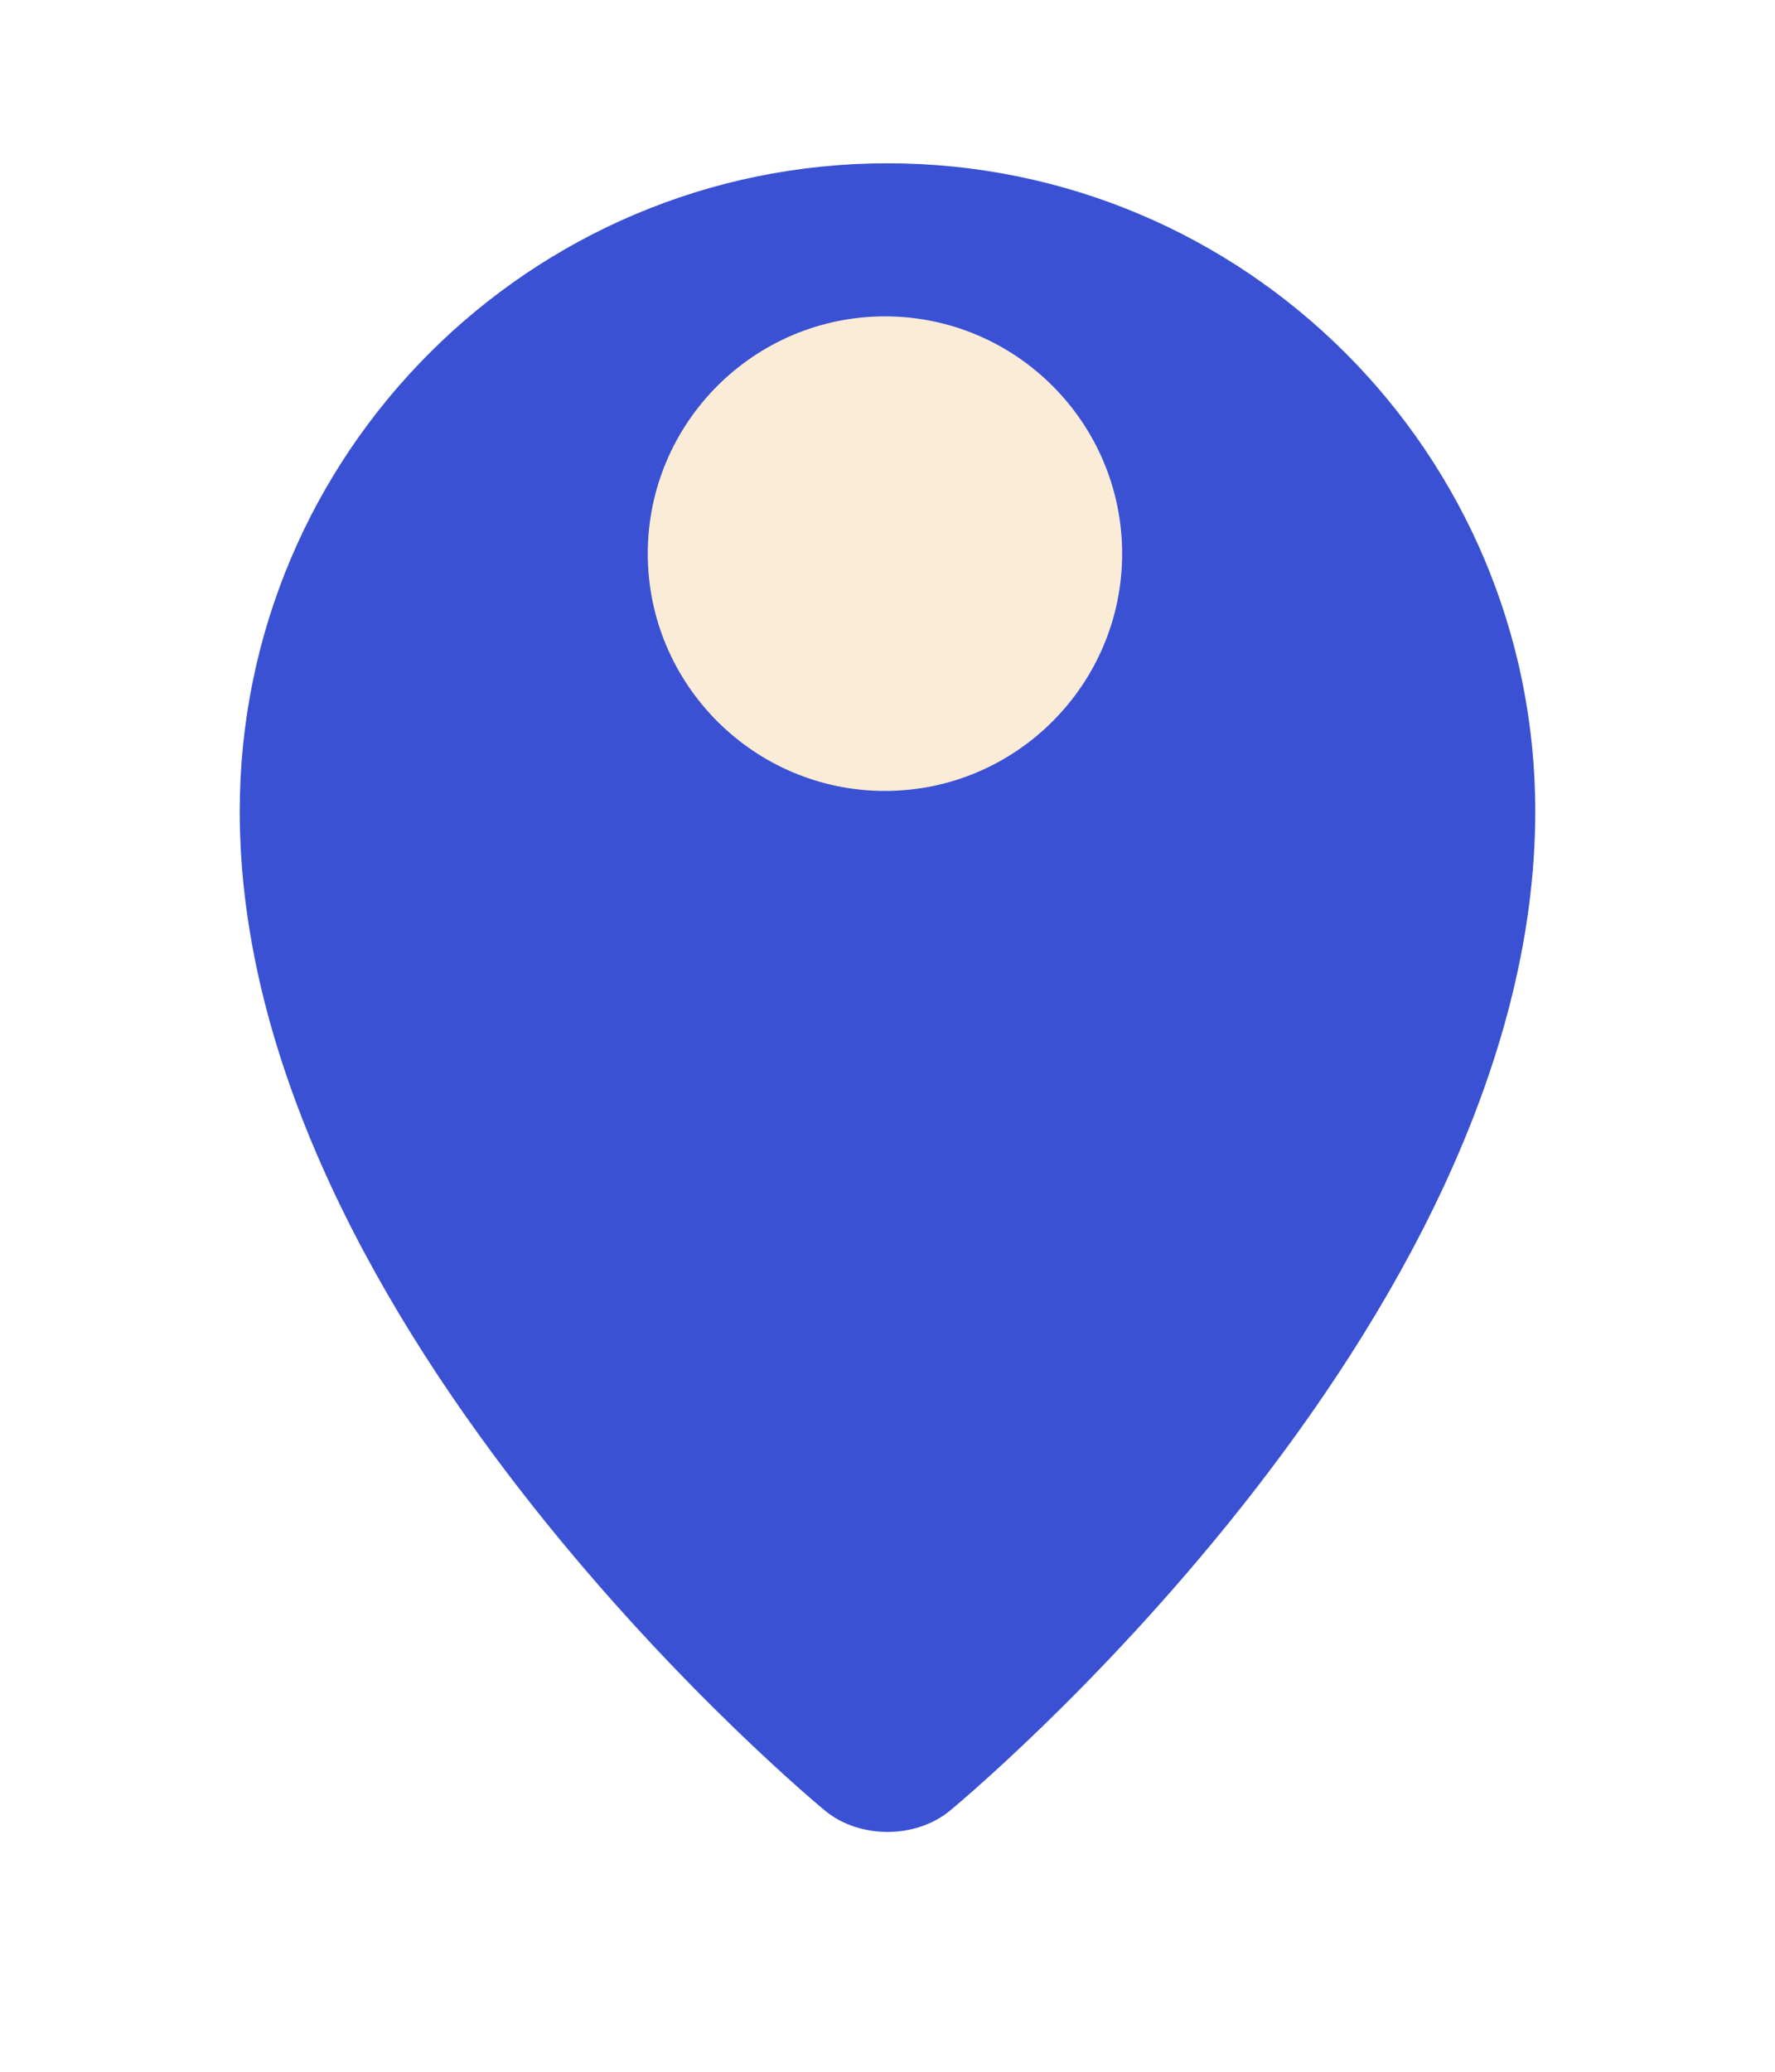
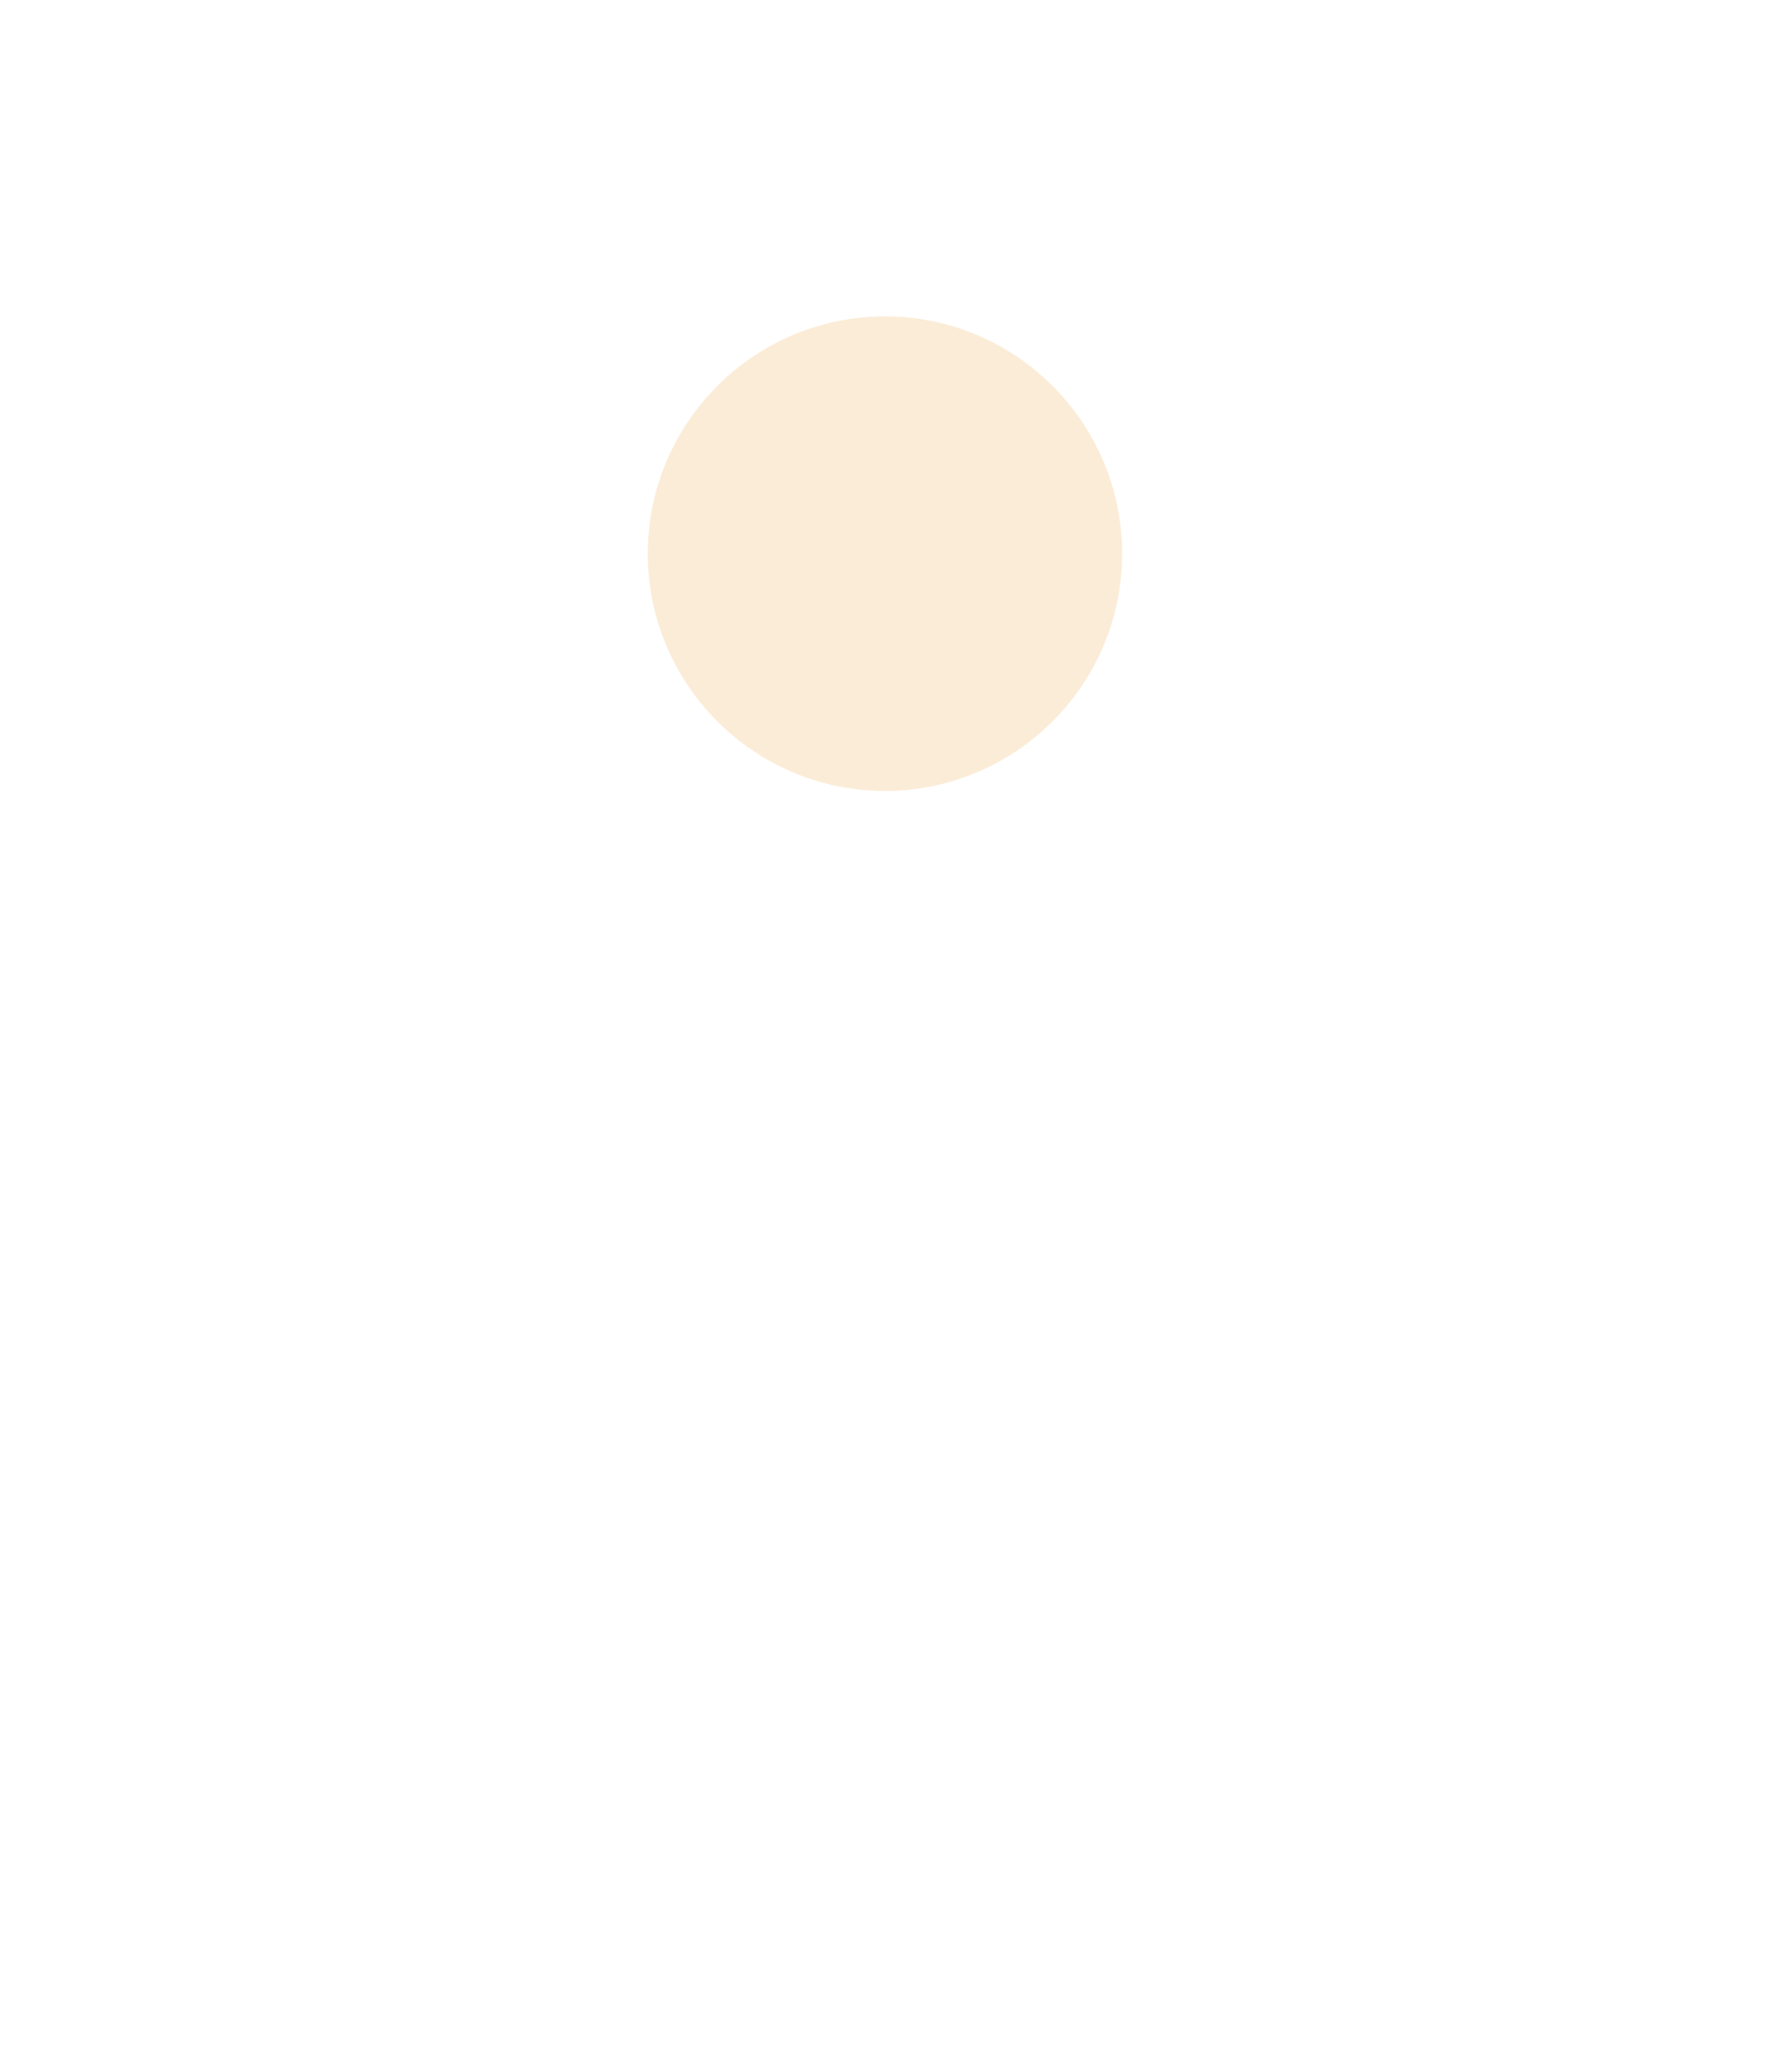
<svg xmlns="http://www.w3.org/2000/svg" width="348" height="406" viewBox="0 0 348 406" fill="none">
  <g filter="url(#filter0_d)">
-     <path d="M301 126.999C301 228.691 186.197 322.872 186.197 322.872C179.489 328.376 168.511 328.376 161.803 322.872C161.803 322.872 47 228.691 47 126.999C47.001 56.859 103.861 0 174 0C244.14 0 301 56.859 301 126.999Z" fill="#3A51D3" />
-   </g>
+     </g>
  <path d="M173.5 155C147.859 155 127 134.14 127 108.5C127 82.861 147.86 62 173.5 62C199.14 62 220 82.86 220 108.5C220 134.139 199.141 155 173.5 155Z" fill="#FBECD7" />
  <defs>
    <filter id="filter0_d" x="0" y="-15" width="348" height="421" filterUnits="userSpaceOnUse" color-interpolation-filters="sRGB">
      <feFlood flood-opacity="0" result="BackgroundImageFix" />
      <feColorMatrix in="SourceAlpha" type="matrix" values="0 0 0 0 0 0 0 0 0 0 0 0 0 0 0 0 0 0 127 0" />
      <feOffset dy="32" />
      <feGaussianBlur stdDeviation="23.5" />
      <feColorMatrix type="matrix" values="0 0 0 0 0.227 0 0 0 0 0.318 0 0 0 0 0.827 0 0 0 0.86 0" />
      <feBlend mode="normal" in2="BackgroundImageFix" result="effect1_dropShadow" />
      <feBlend mode="normal" in="SourceGraphic" in2="effect1_dropShadow" result="shape" />
    </filter>
  </defs>
</svg>